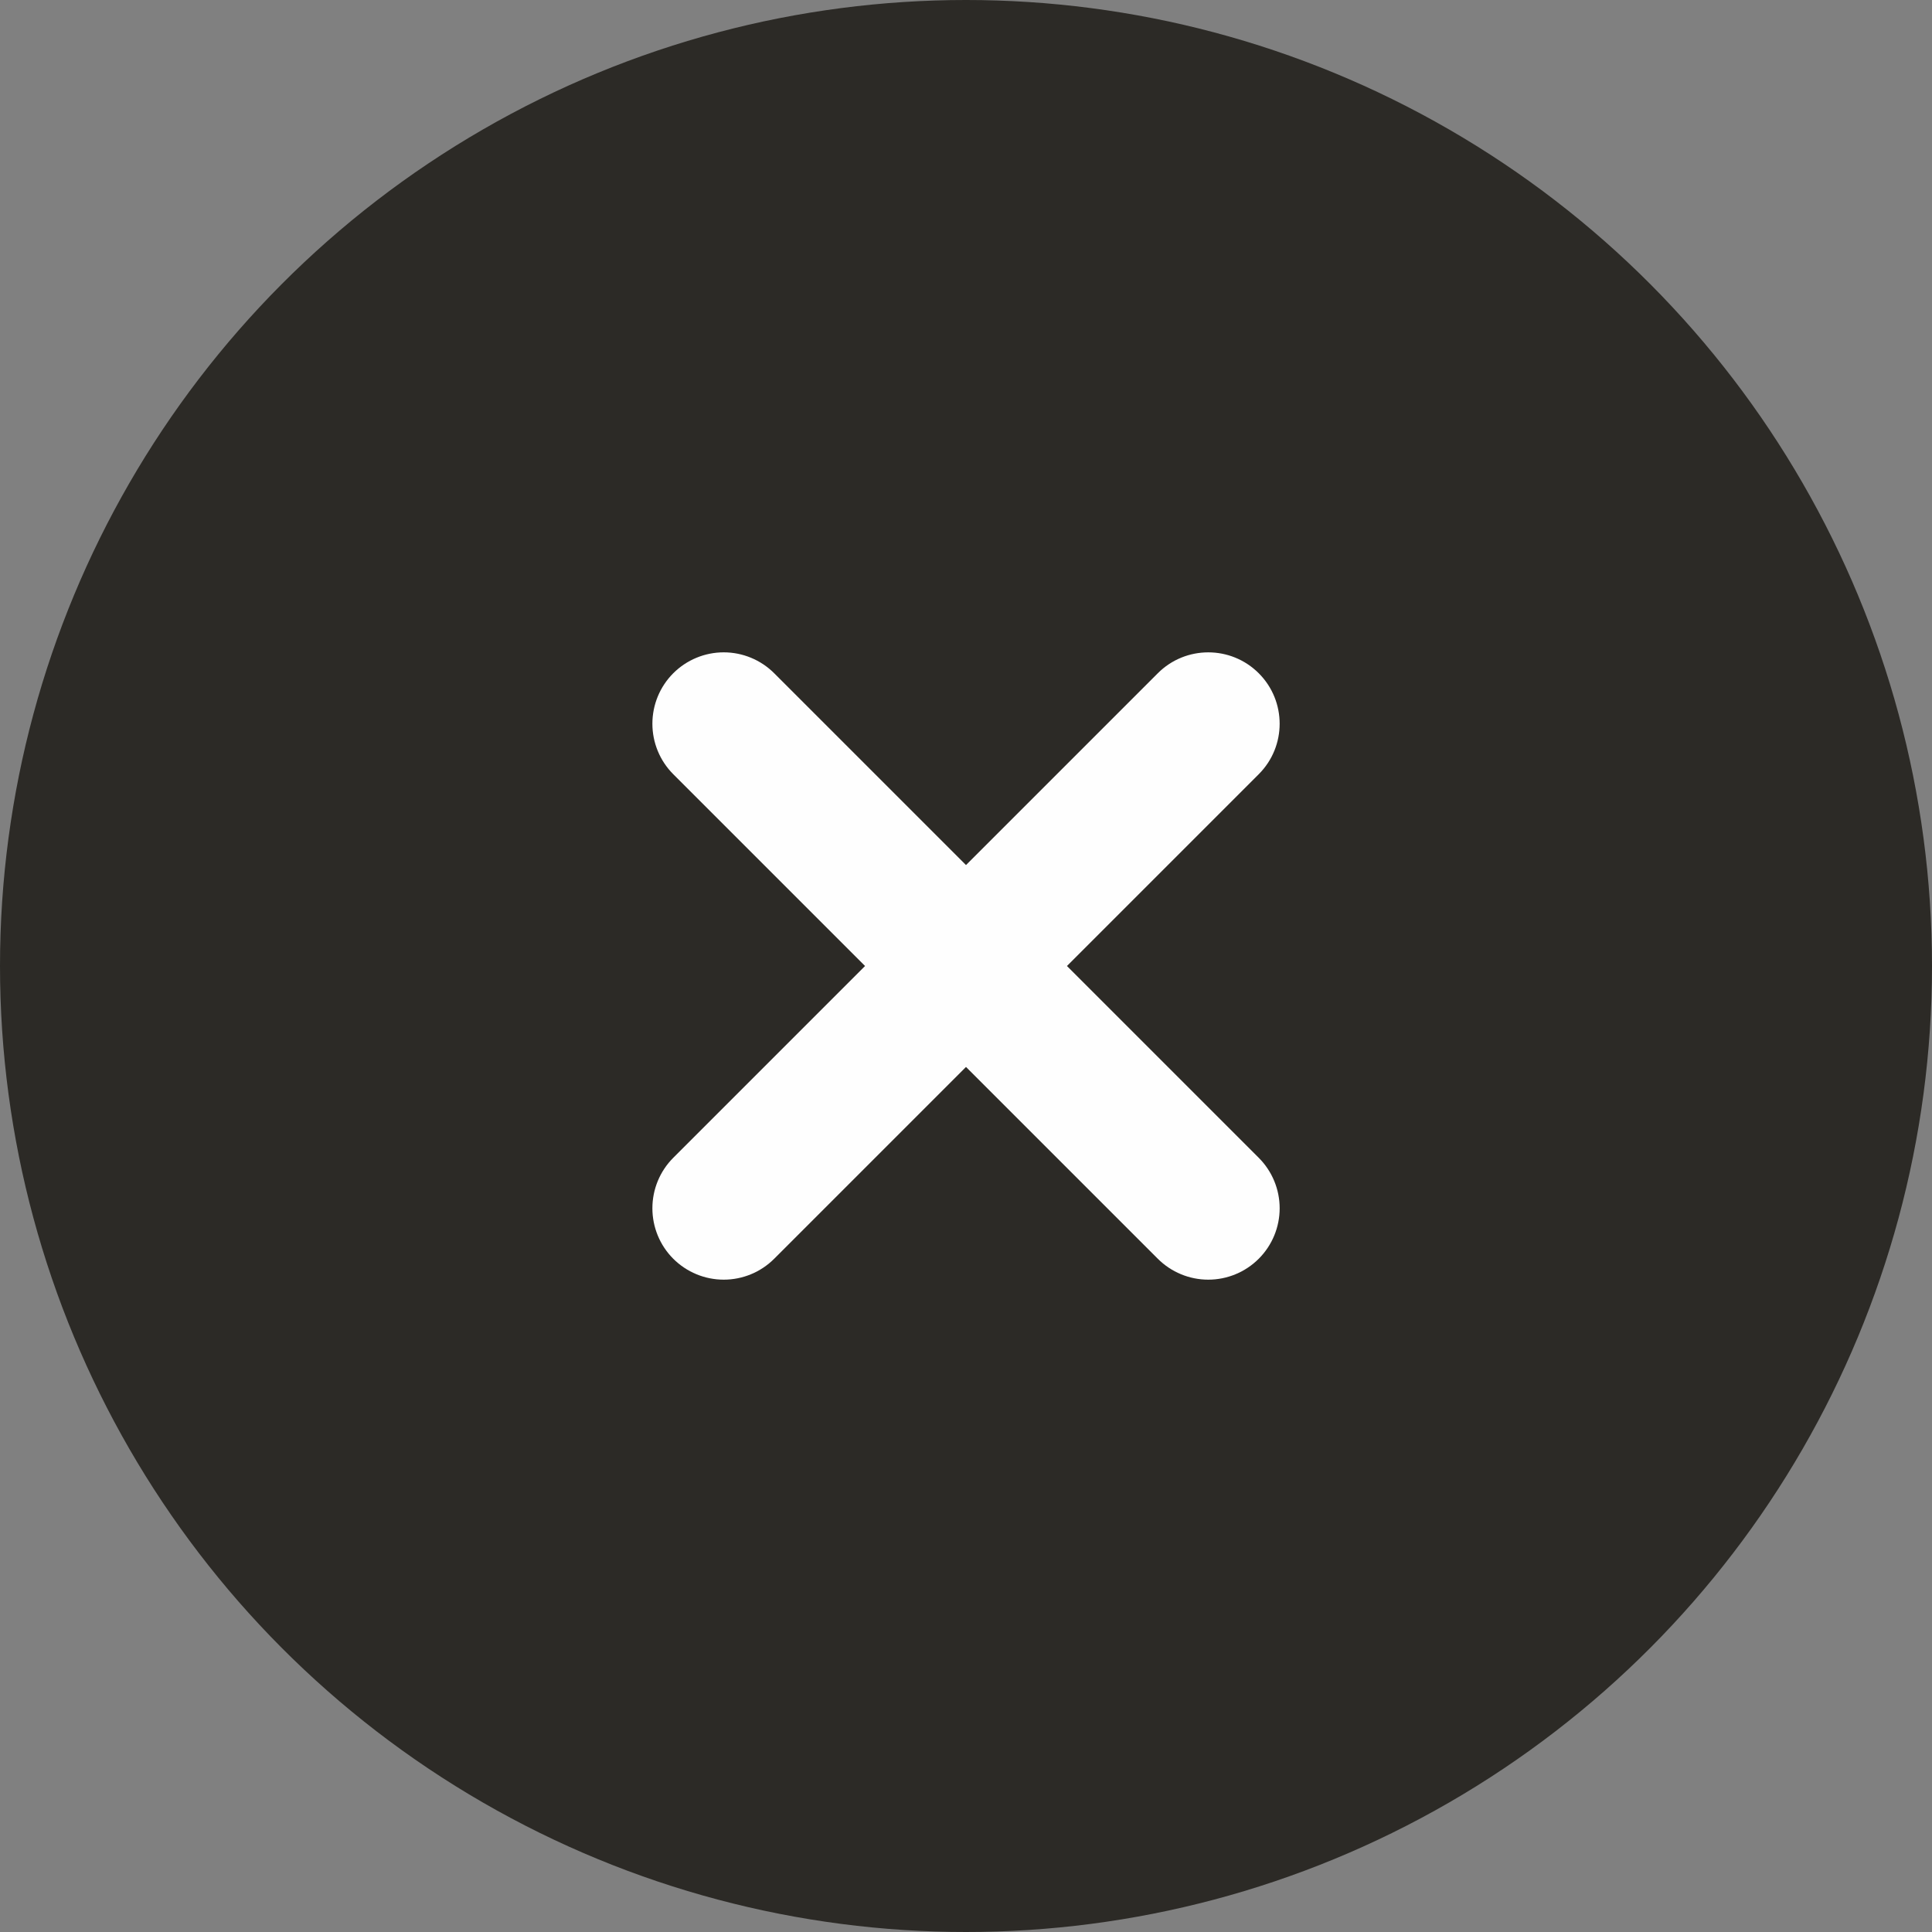
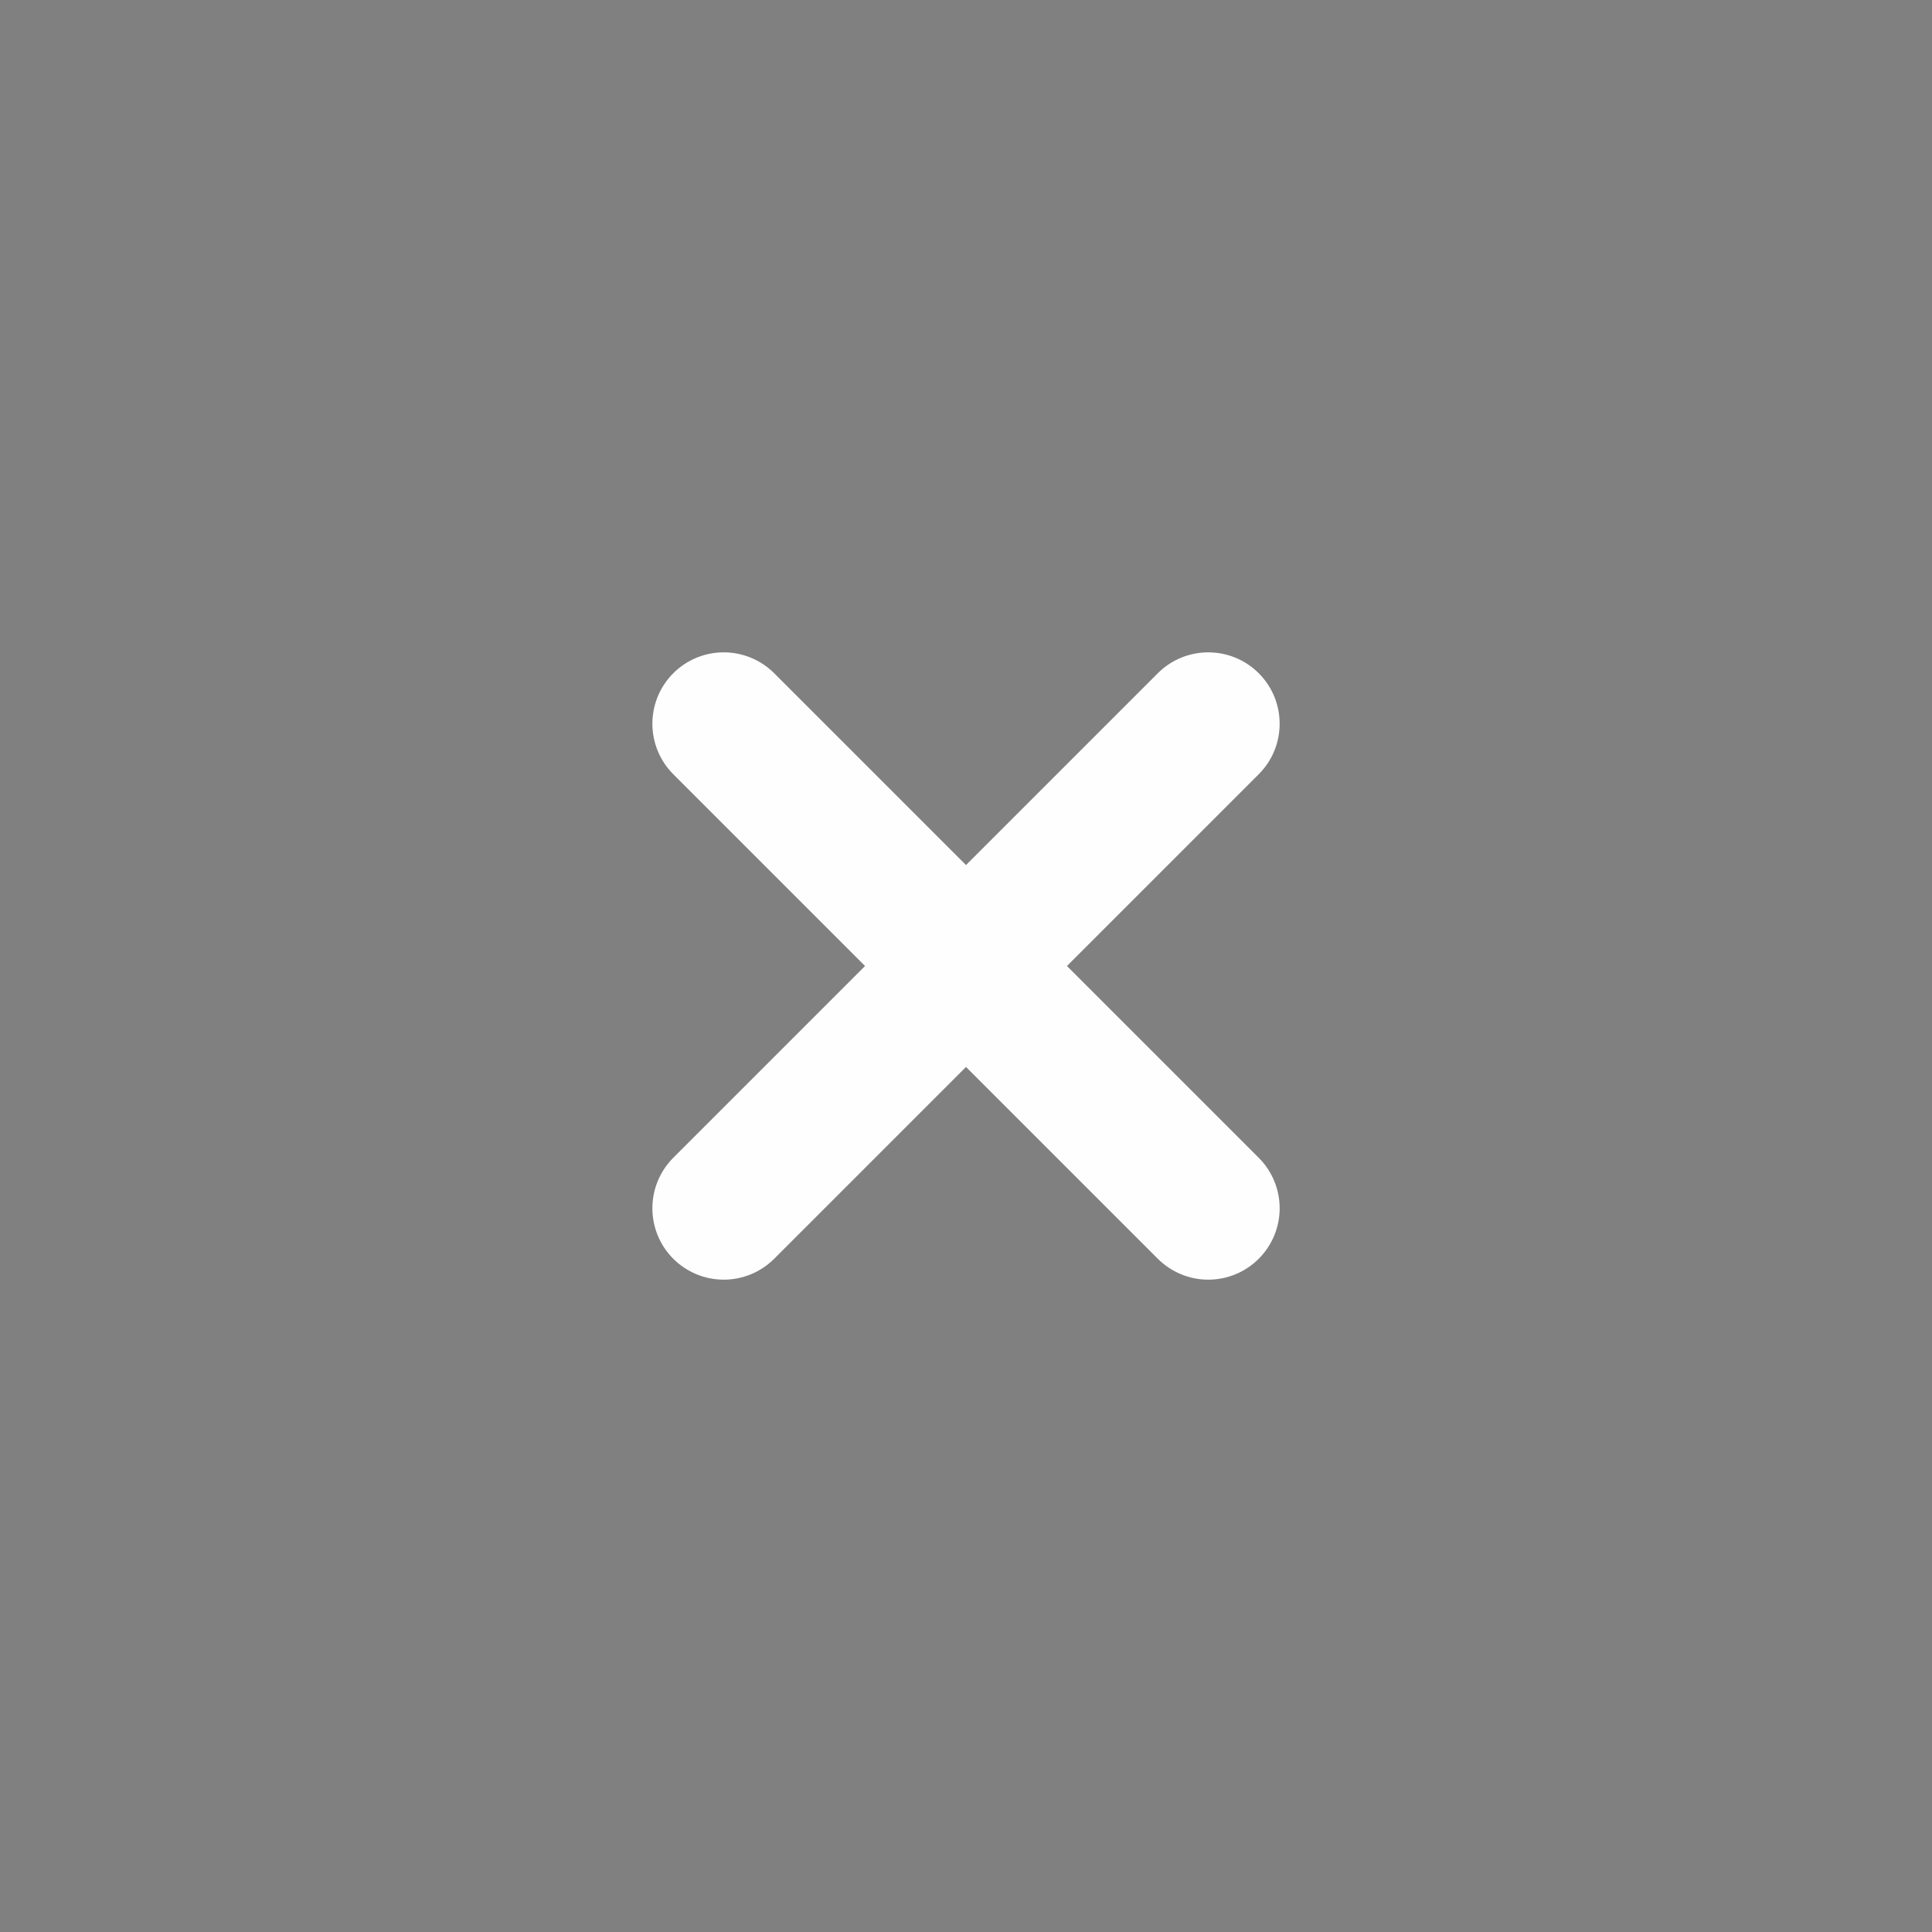
<svg xmlns="http://www.w3.org/2000/svg" width="40" height="40" viewBox="0 0 40 40" fill="none">
  <rect x="0" y="0" width="40" height="40" fill="#808080" stroke="none" />
-   <circle cx="20" cy="20" r="20" fill="#2C2A26" />
  <path d="M26.061 13.939C26.638 14.516 26.638 15.452 26.061 16.029L22.09 20L26.061 23.971C26.338 24.248 26.494 24.624 26.494 25.016C26.494 25.408 26.338 25.784 26.061 26.061C25.784 26.338 25.408 26.494 25.016 26.494C24.624 26.494 24.248 26.338 23.971 26.061L20 22.09L16.029 26.061C15.752 26.338 15.376 26.494 14.984 26.494C14.592 26.494 14.216 26.338 13.939 26.061C13.662 25.784 13.507 25.408 13.507 25.016C13.507 24.624 13.662 24.248 13.939 23.971L17.91 20L13.939 16.029C13.662 15.752 13.507 15.376 13.507 14.984C13.507 14.592 13.662 14.216 13.939 13.939C14.216 13.662 14.592 13.506 14.984 13.506C15.376 13.506 15.752 13.662 16.029 13.939L20 17.91L23.971 13.939C24.548 13.362 25.484 13.362 26.061 13.939Z" fill="#FEFEFE" />
</svg>